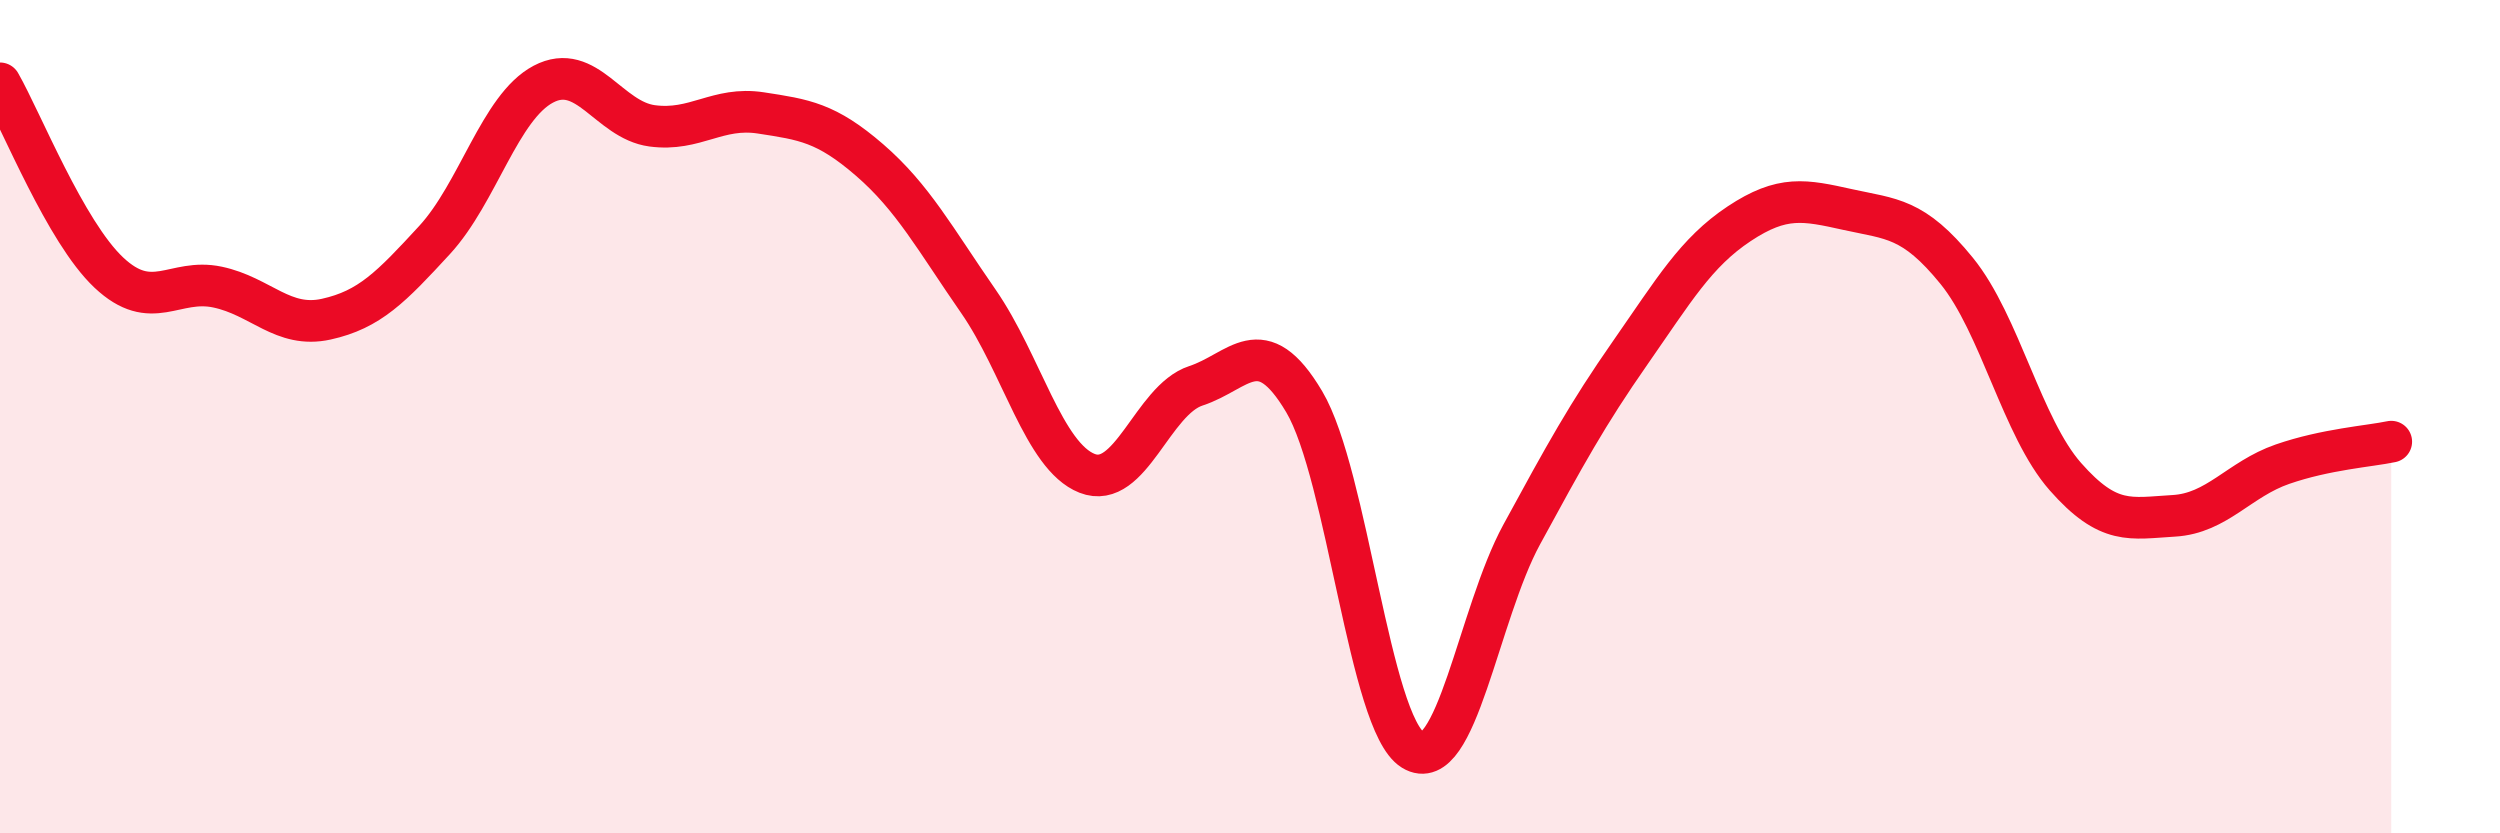
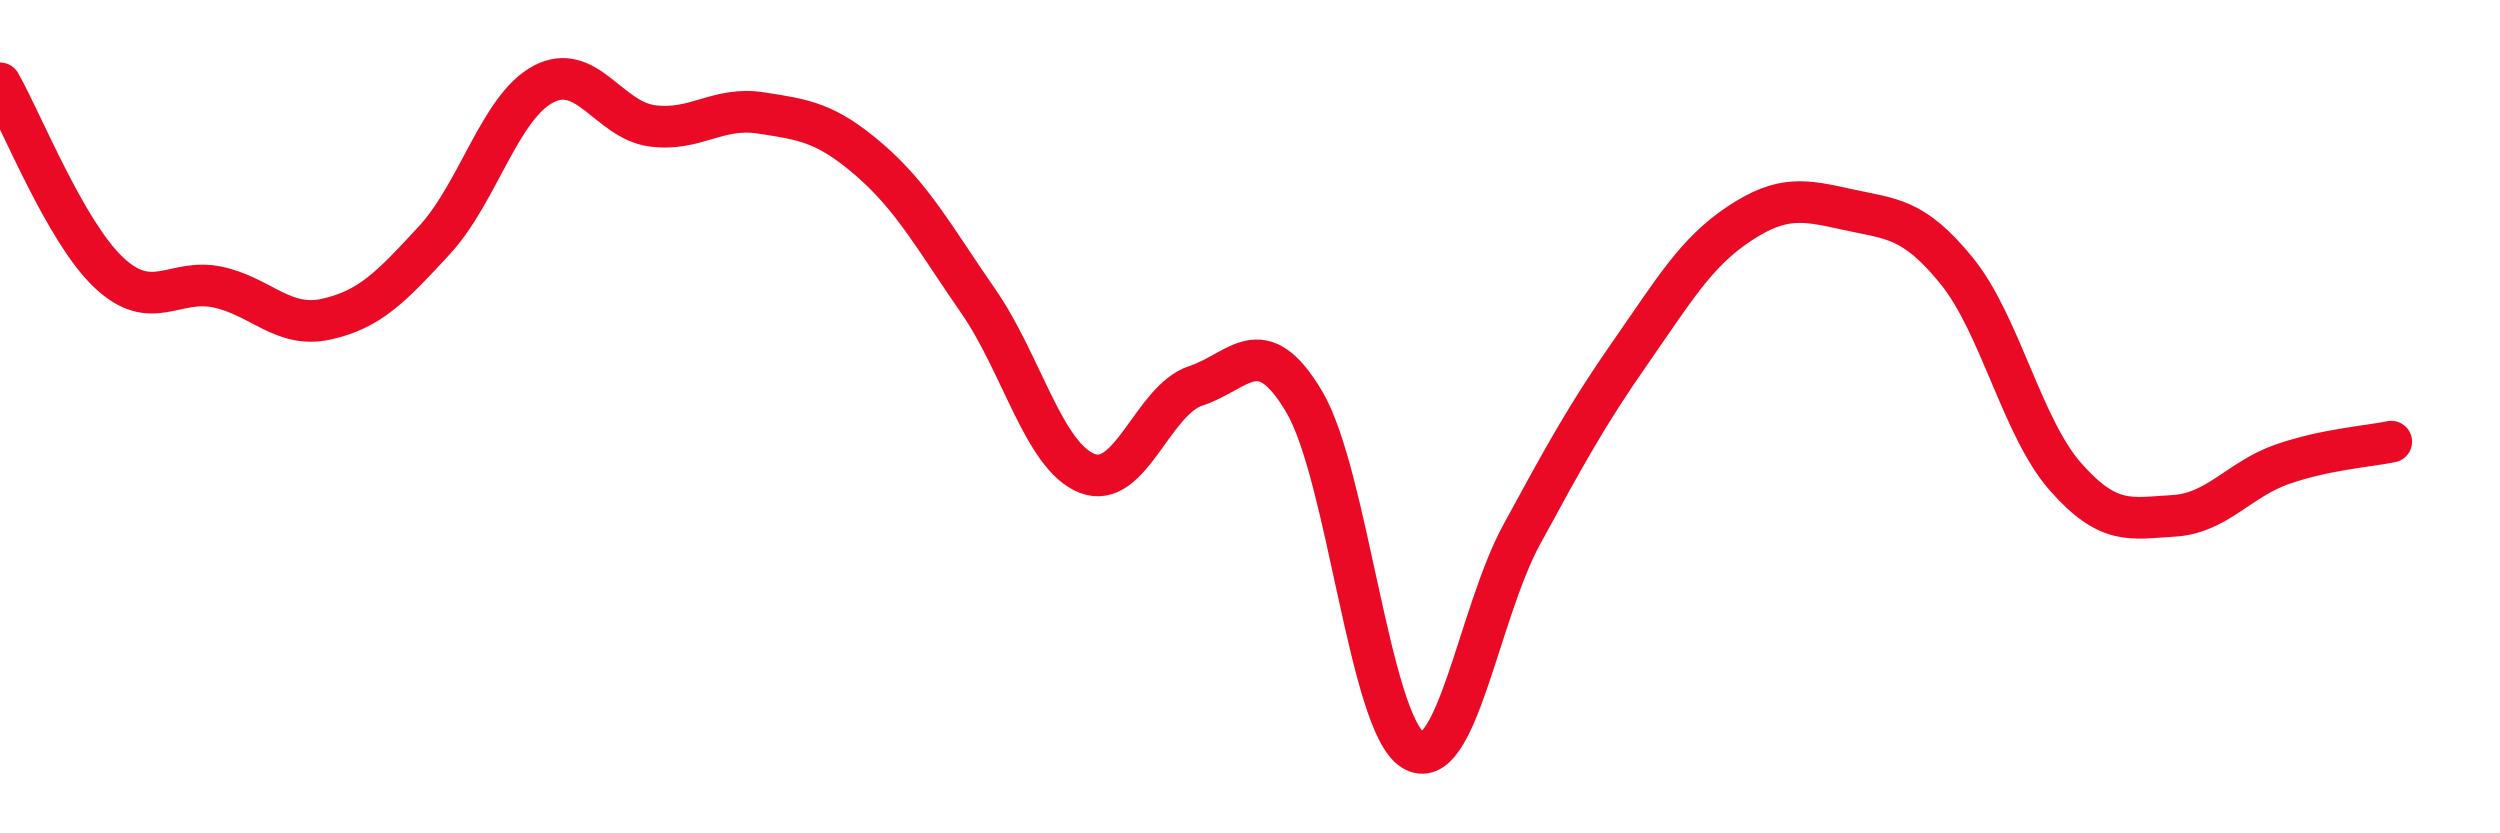
<svg xmlns="http://www.w3.org/2000/svg" width="60" height="20" viewBox="0 0 60 20">
-   <path d="M 0,2 C 0.52,2.91 1.57,5.56 2.61,6.54 C 3.65,7.52 4.18,6.67 5.22,6.89 C 6.26,7.11 6.79,7.89 7.83,7.66 C 8.87,7.43 9.39,6.89 10.43,5.76 C 11.47,4.63 12,2.57 13.04,2.02 C 14.08,1.47 14.61,2.88 15.65,3.02 C 16.69,3.16 17.22,2.55 18.26,2.71 C 19.3,2.87 19.83,2.94 20.87,3.84 C 21.91,4.74 22.44,5.73 23.48,7.23 C 24.52,8.73 25.05,10.95 26.09,11.36 C 27.13,11.77 27.66,9.6 28.7,9.26 C 29.74,8.92 30.26,7.89 31.3,9.64 C 32.34,11.39 32.87,17.36 33.91,18 C 34.95,18.64 35.48,14.74 36.52,12.83 C 37.56,10.92 38.09,9.95 39.13,8.46 C 40.17,6.97 40.7,6.06 41.74,5.37 C 42.78,4.68 43.31,4.8 44.35,5.03 C 45.39,5.26 45.92,5.22 46.96,6.5 C 48,7.78 48.53,10.26 49.57,11.44 C 50.61,12.62 51.13,12.44 52.17,12.38 C 53.21,12.32 53.74,11.5 54.78,11.14 C 55.82,10.78 56.87,10.71 57.39,10.6L57.39 20L0 20Z" fill="#EB0A25" opacity="0.1" stroke-linecap="round" stroke-linejoin="round" />
  <path d="M 0,2 C 0.52,2.91 1.57,5.56 2.61,6.54 C 3.65,7.52 4.18,6.67 5.22,6.89 C 6.26,7.11 6.79,7.89 7.83,7.66 C 8.87,7.43 9.39,6.89 10.43,5.76 C 11.47,4.63 12,2.57 13.04,2.02 C 14.08,1.47 14.61,2.88 15.65,3.02 C 16.69,3.16 17.22,2.55 18.26,2.71 C 19.3,2.87 19.83,2.94 20.87,3.84 C 21.91,4.74 22.44,5.73 23.48,7.23 C 24.52,8.73 25.05,10.95 26.09,11.36 C 27.13,11.77 27.66,9.6 28.7,9.26 C 29.74,8.92 30.26,7.89 31.3,9.64 C 32.34,11.39 32.87,17.36 33.91,18 C 34.95,18.64 35.48,14.74 36.52,12.83 C 37.56,10.92 38.09,9.95 39.13,8.46 C 40.17,6.97 40.7,6.06 41.74,5.37 C 42.78,4.68 43.31,4.8 44.35,5.03 C 45.39,5.26 45.92,5.22 46.96,6.5 C 48,7.78 48.53,10.26 49.57,11.44 C 50.61,12.62 51.13,12.44 52.17,12.38 C 53.21,12.32 53.74,11.5 54.78,11.14 C 55.82,10.78 56.87,10.71 57.39,10.6" stroke="#EB0A25" stroke-width="1" fill="none" stroke-linecap="round" stroke-linejoin="round" />
</svg>